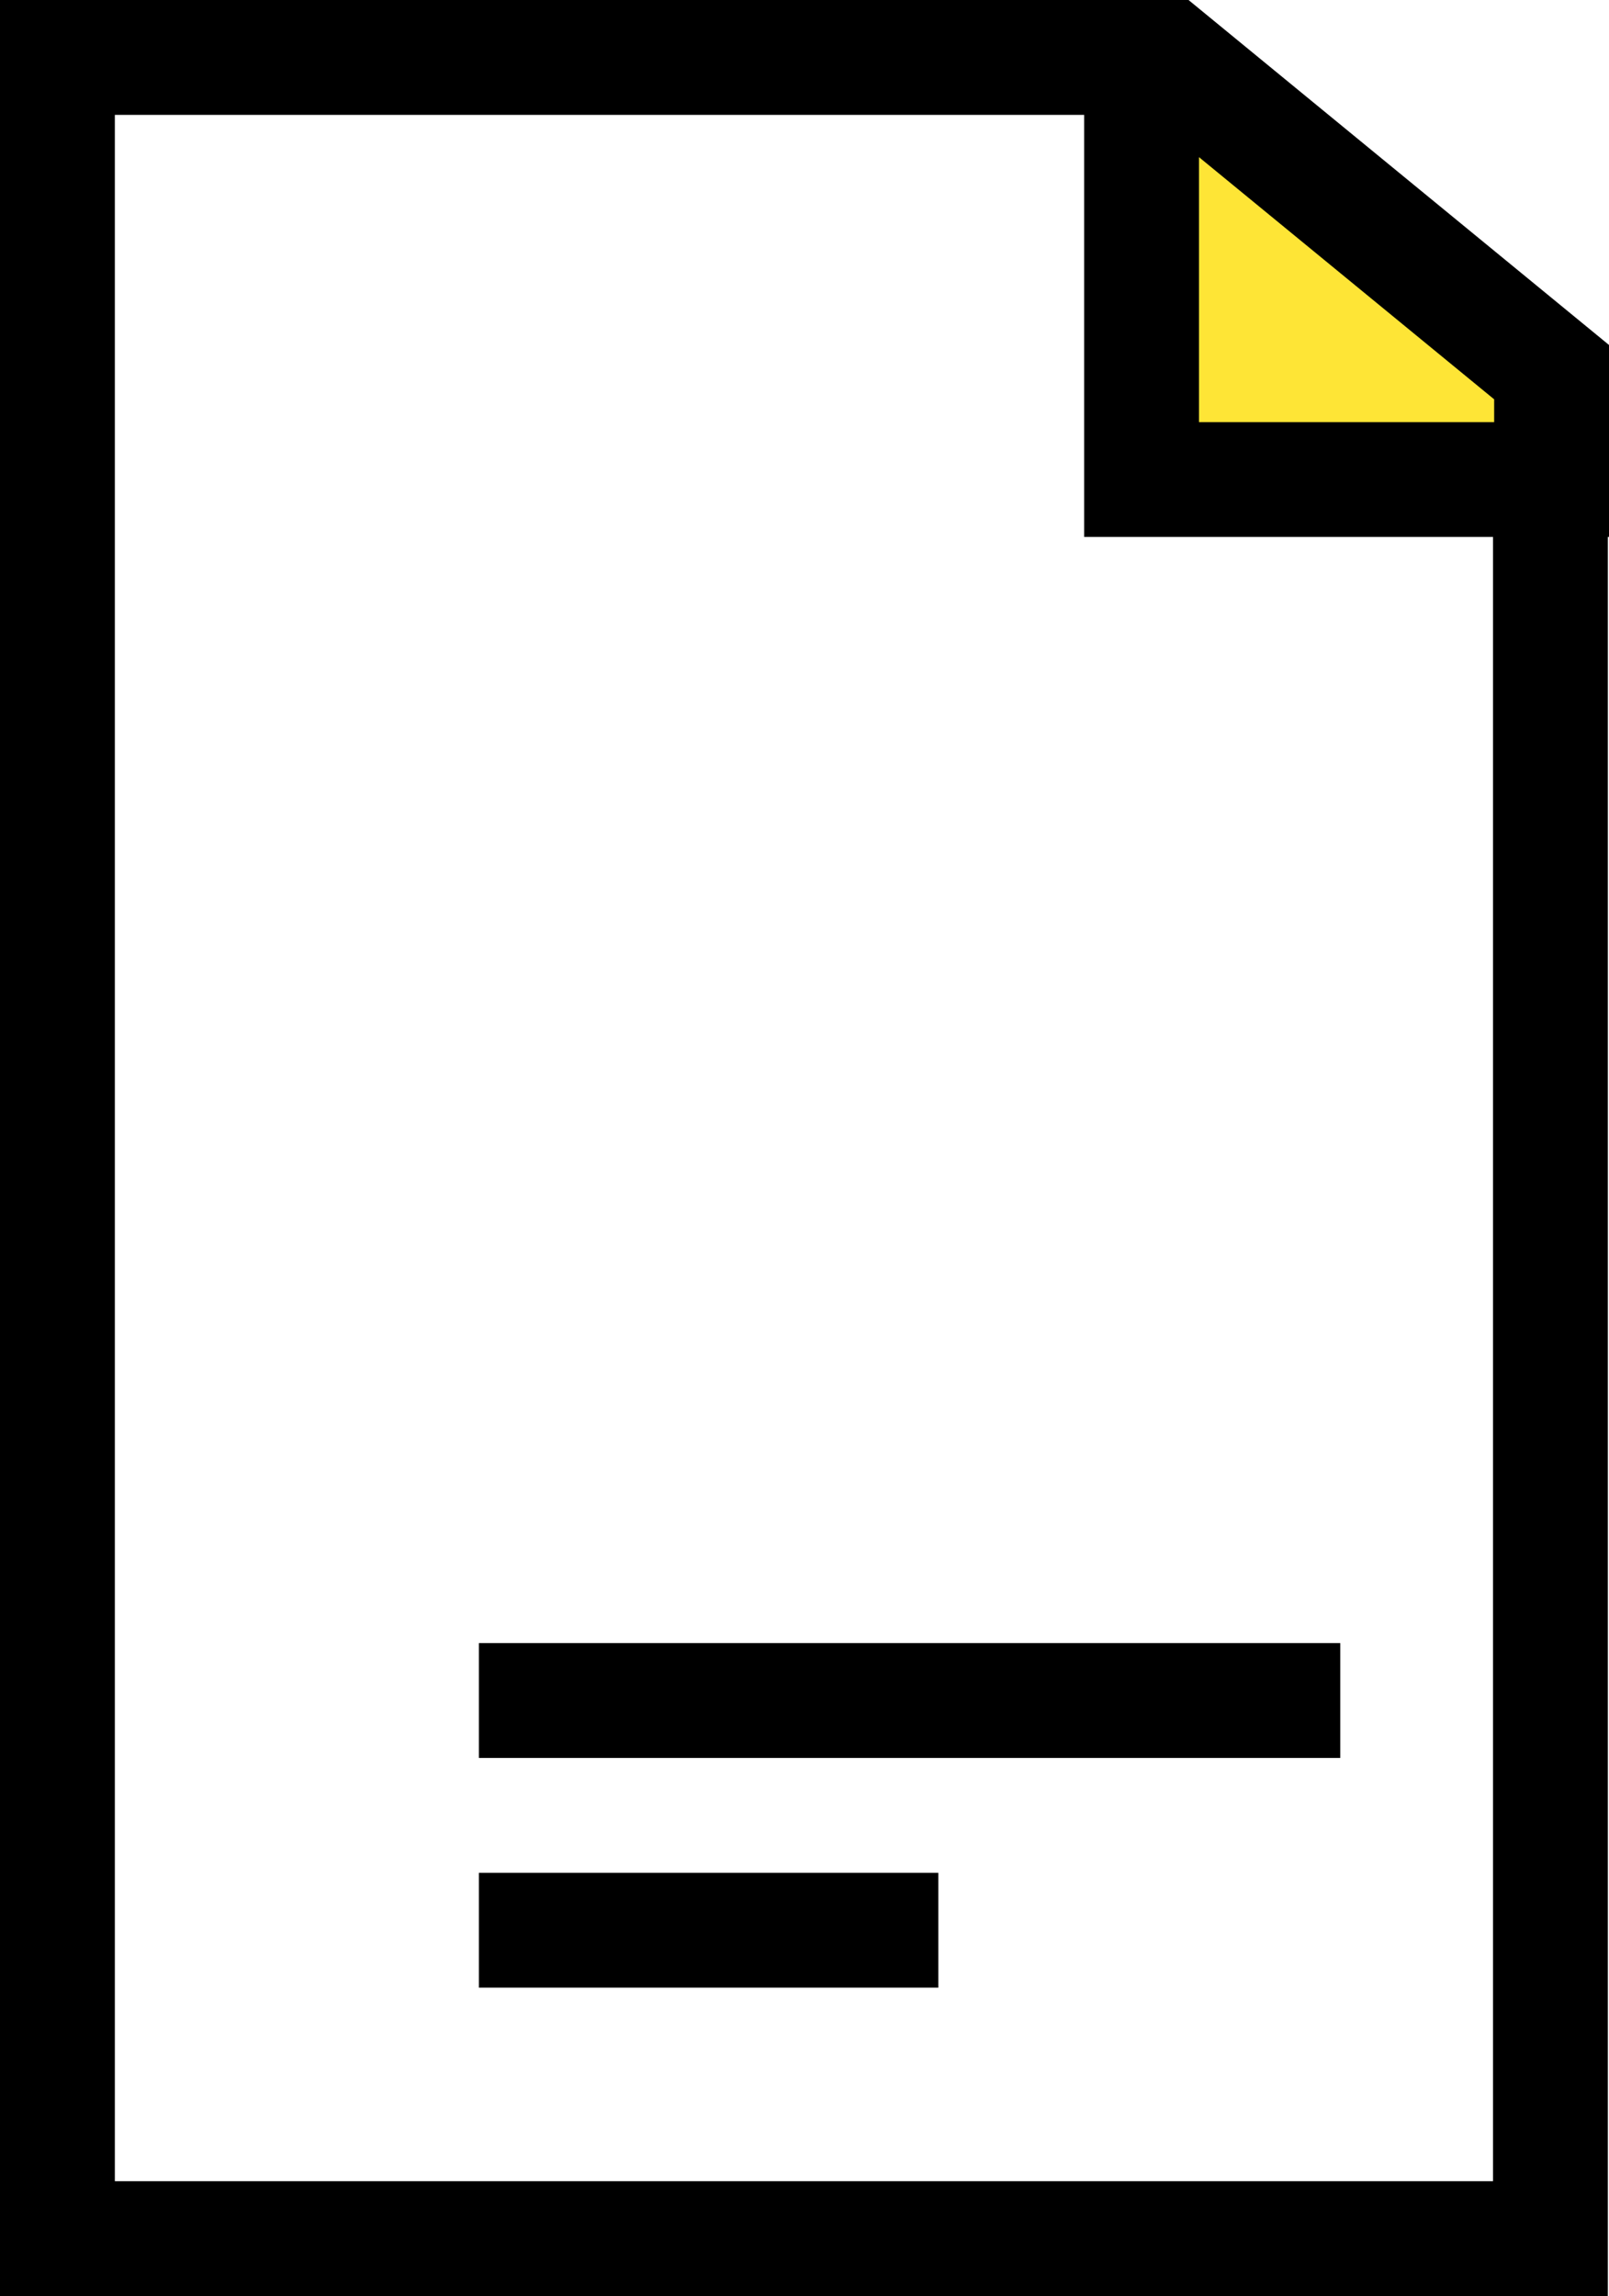
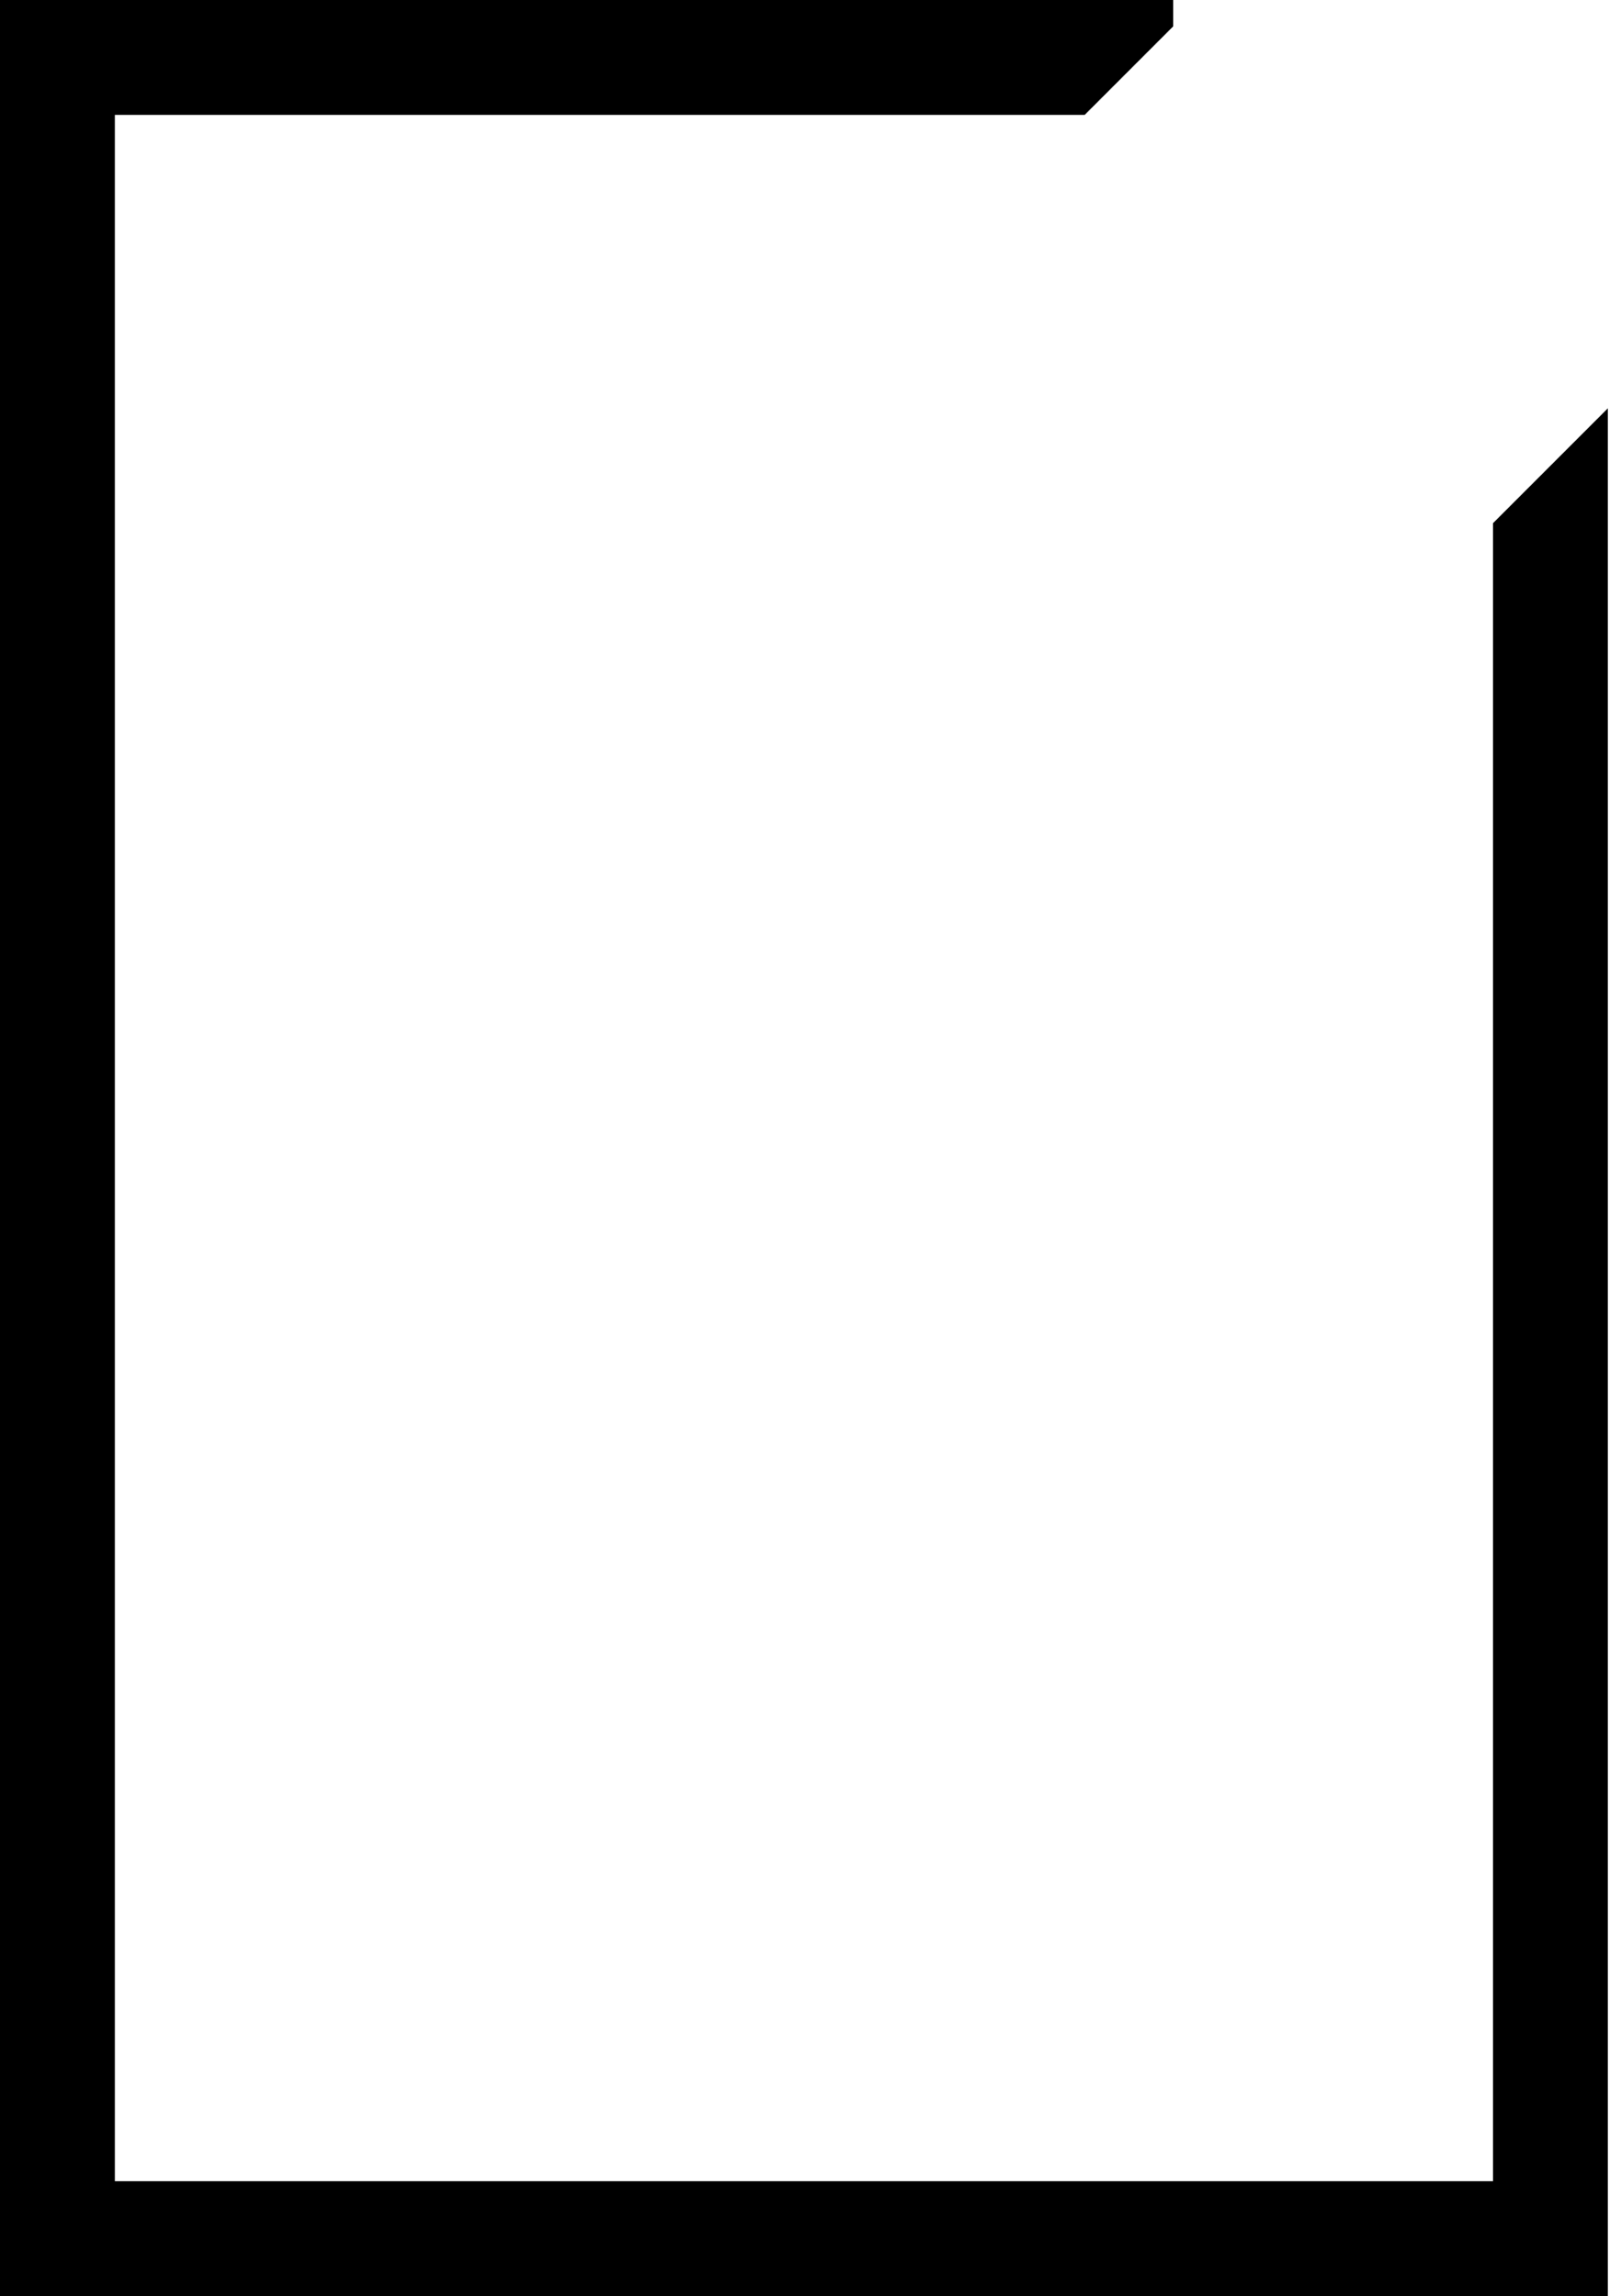
<svg xmlns="http://www.w3.org/2000/svg" viewBox="0 0 28.02 39.98">
  <defs>
    <style>.d{fill:#fee536;stroke:#000;stroke-miterlimit:10;stroke-width:2px;}</style>
  </defs>
  <g id="a" />
  <g id="b">
    <g id="c">
      <g>
-         <rect x="8.34" y="28.61" width="15" height="2" />
-         <rect x="8.34" y="32.61" width="8" height="2" />
-         <polygon class="d" points="27.02 6.48 20.34 1 19.88 1 19.88 8.35 27.02 8.35 27.02 6.48" />
        <polygon points="26 9.11 26 37.98 2 37.98 2 2 18.89 2 20.43 .46 20.43 0 0 0 0 39.98 28 39.98 28 7.11 26 9.11" />
      </g>
    </g>
  </g>
</svg>